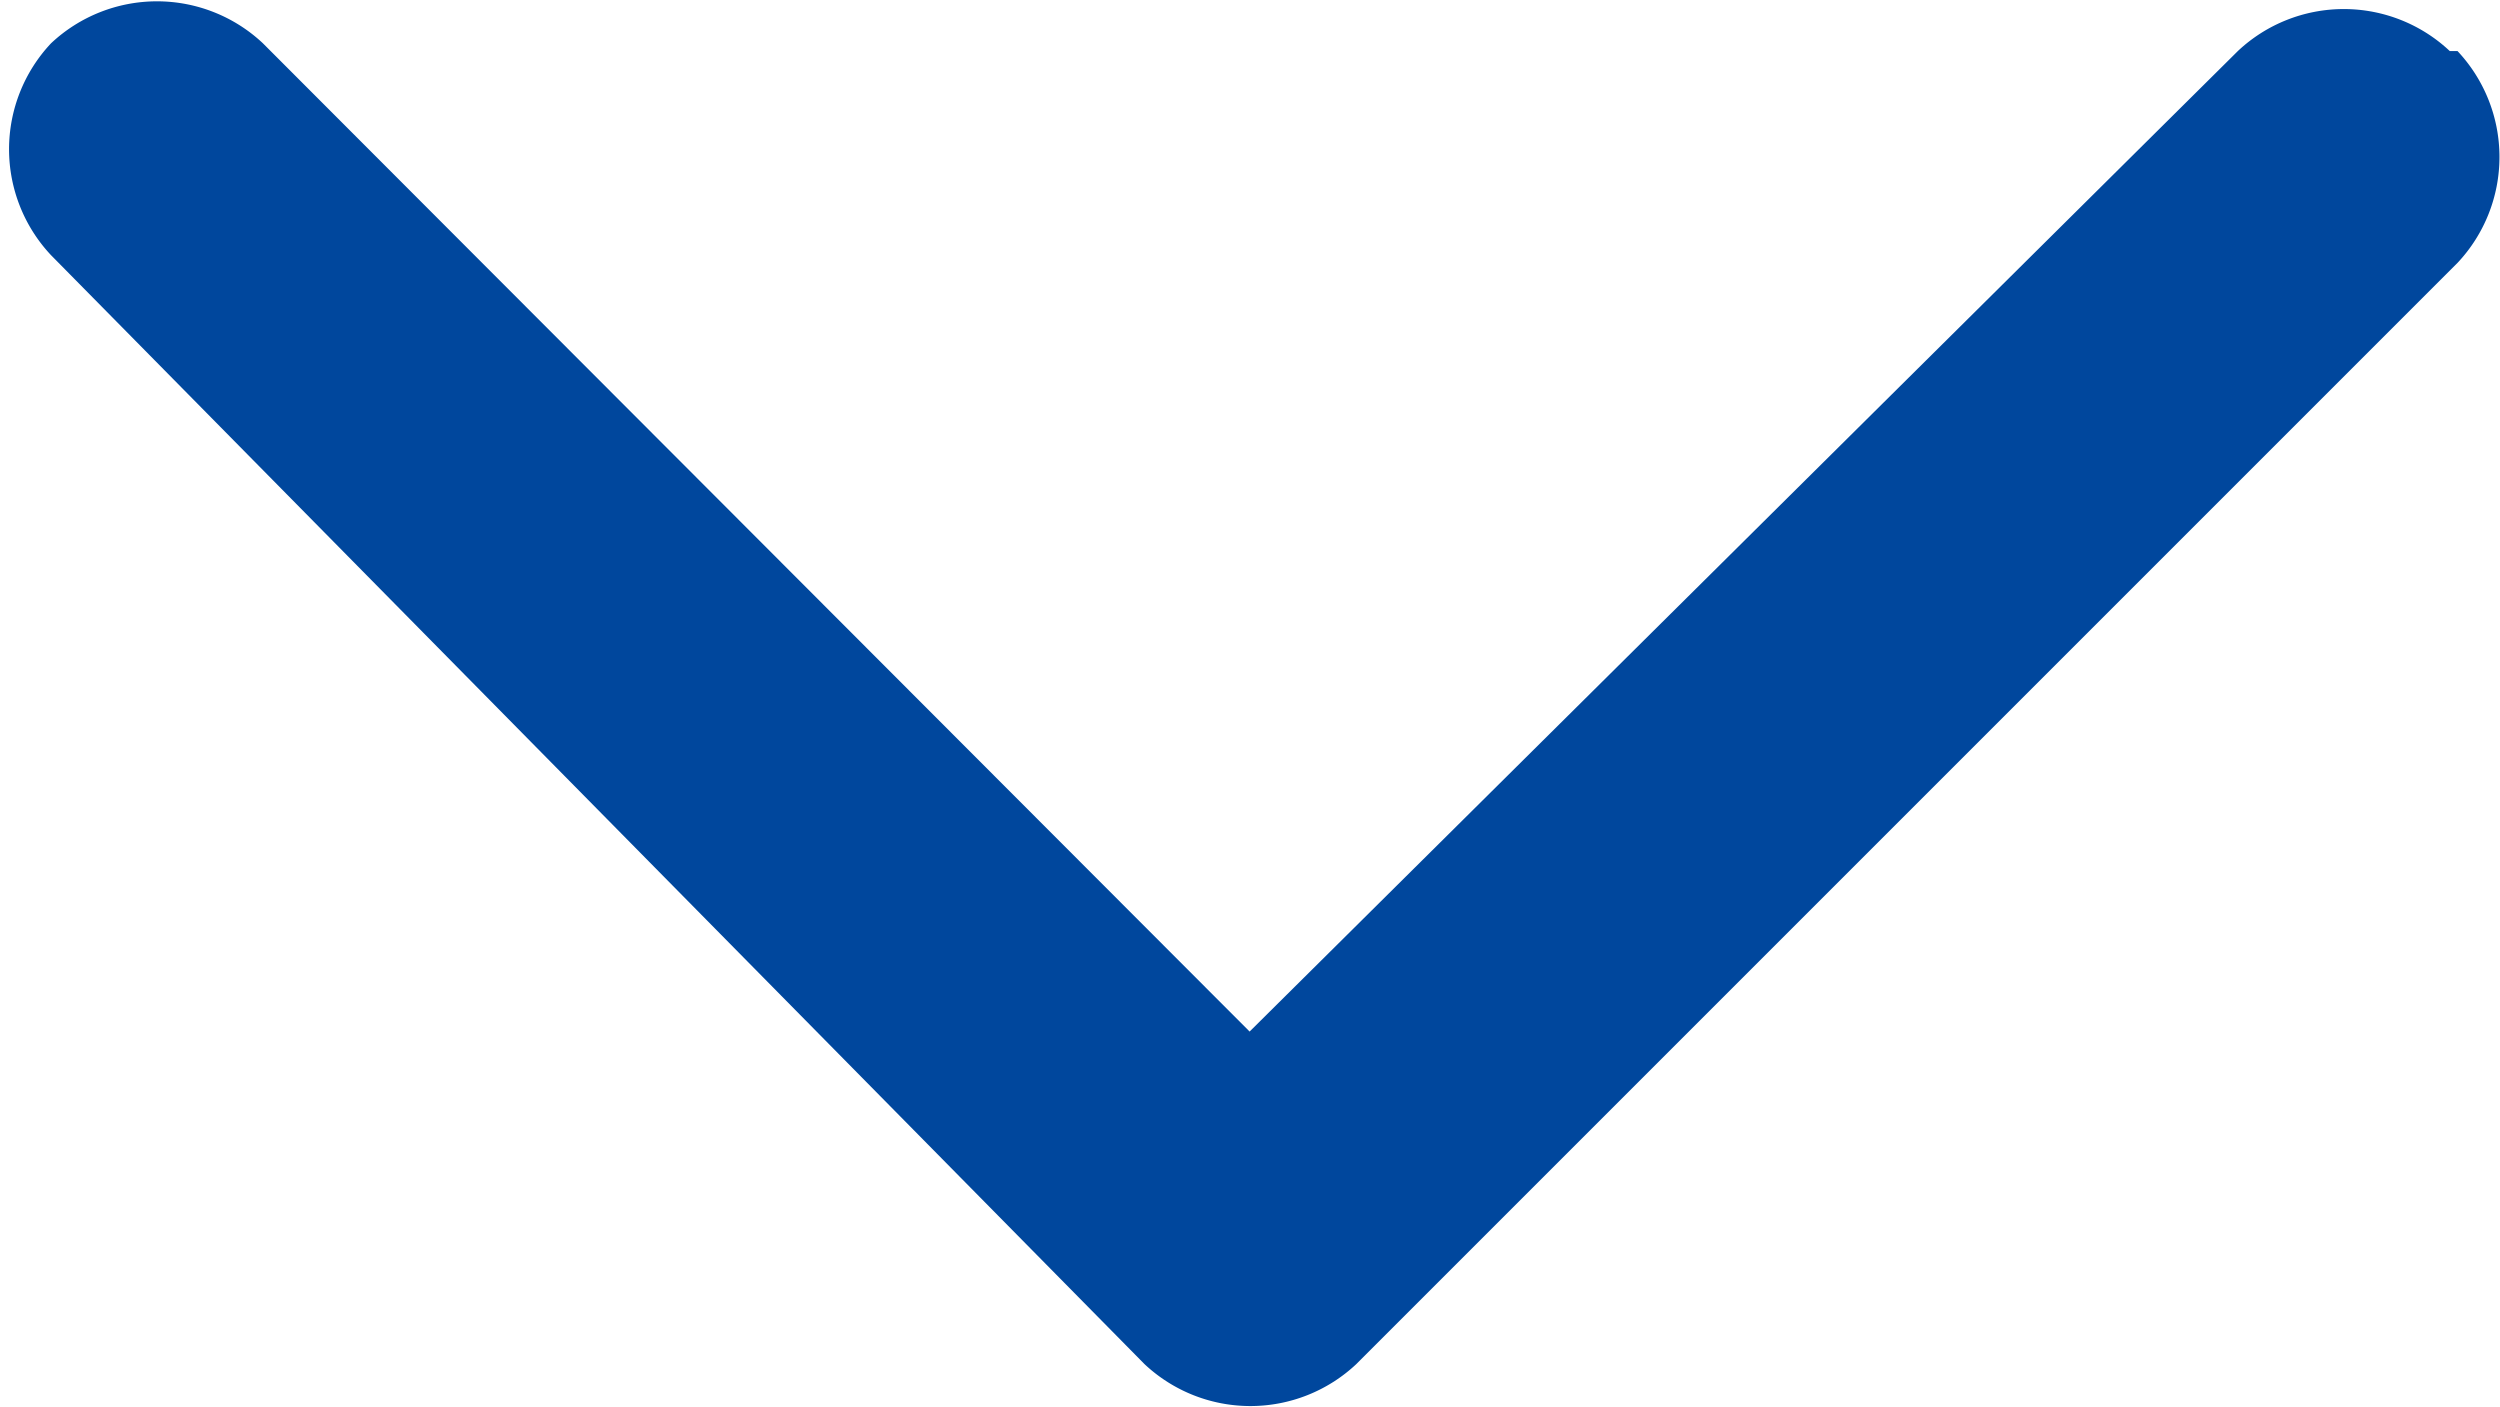
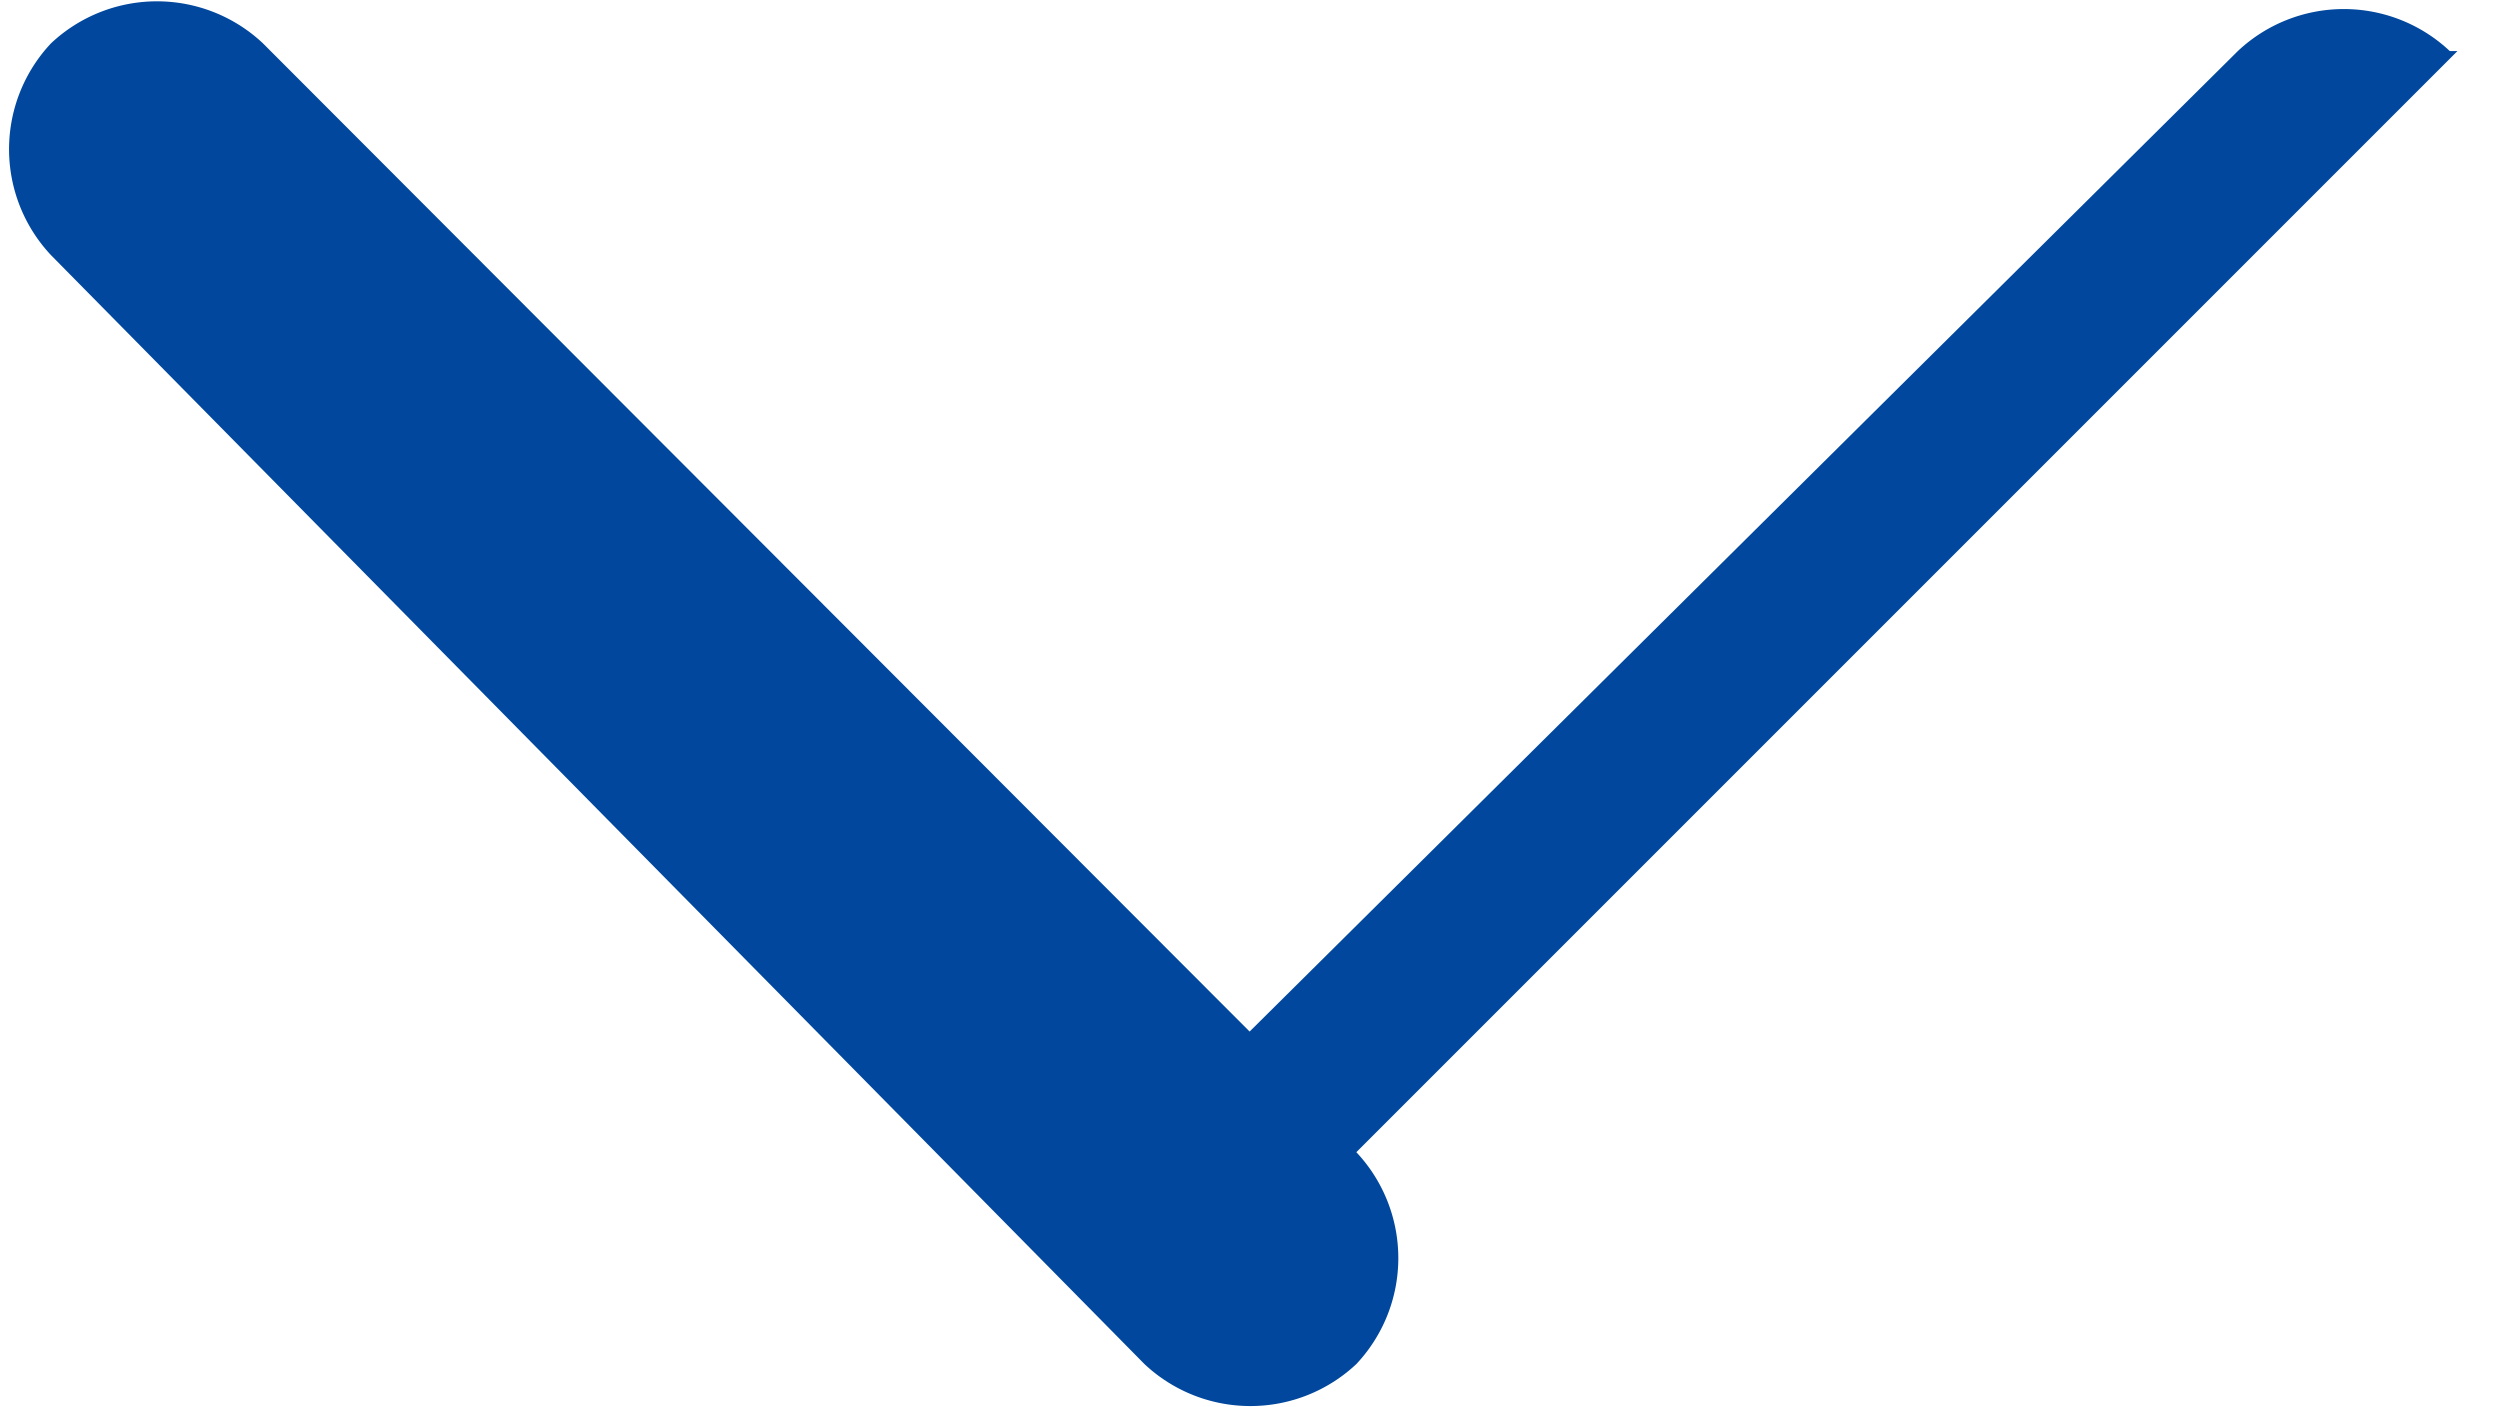
<svg xmlns="http://www.w3.org/2000/svg" t="1722916496866" class="icon" viewBox="0 0 1819 1024" version="1.1" p-id="10213" width="53.291" height="30">
-   <path d="M1788.062 37.134h-5.626a112.527 112.527 0 0 0-154.163 0L909.222 750.558 191.297 31.508a112.527 112.527 0 0 0-154.163 0 112.527 112.527 0 0 0 0 154.163L832.703 992.492a112.527 112.527 0 0 0 154.163 0l801.196-801.196a112.527 112.527 0 0 0 0-154.163z" fill="#00479d" p-id="10214" />
+   <path d="M1788.062 37.134h-5.626a112.527 112.527 0 0 0-154.163 0L909.222 750.558 191.297 31.508a112.527 112.527 0 0 0-154.163 0 112.527 112.527 0 0 0 0 154.163L832.703 992.492a112.527 112.527 0 0 0 154.163 0a112.527 112.527 0 0 0 0-154.163z" fill="#00479d" p-id="10214" />
</svg>